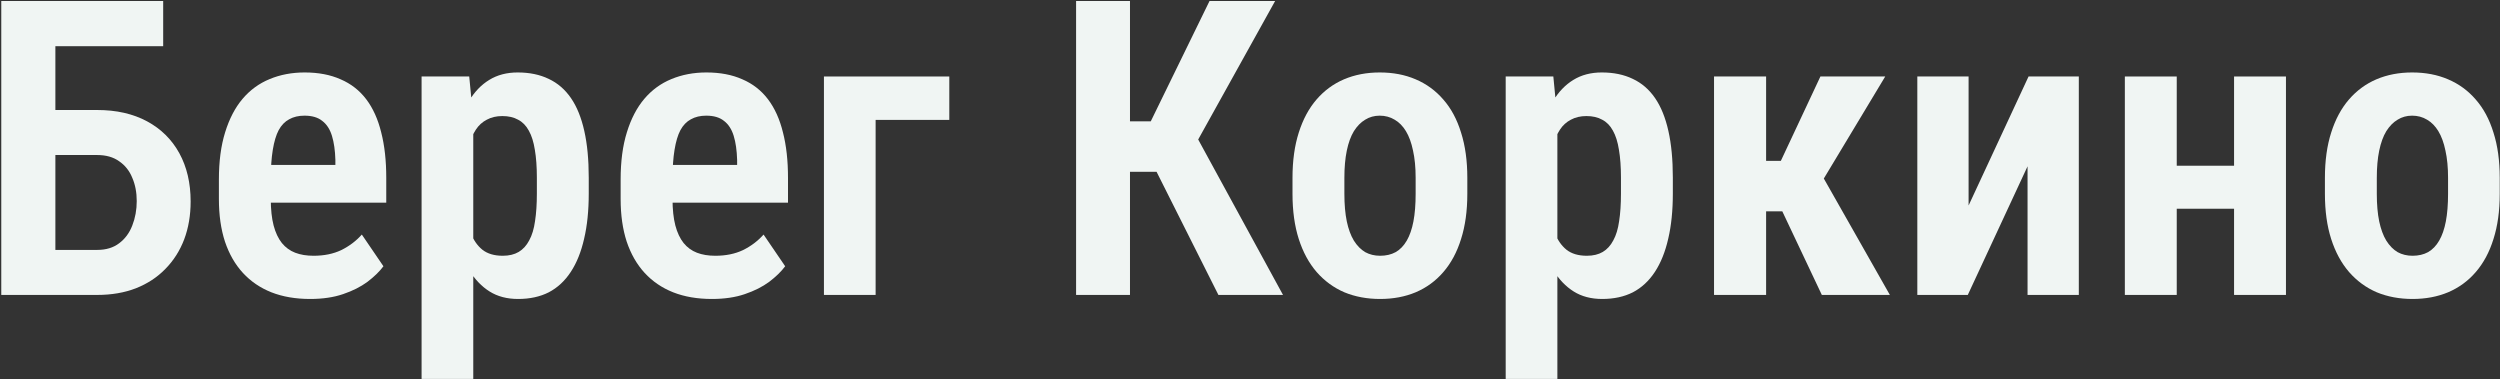
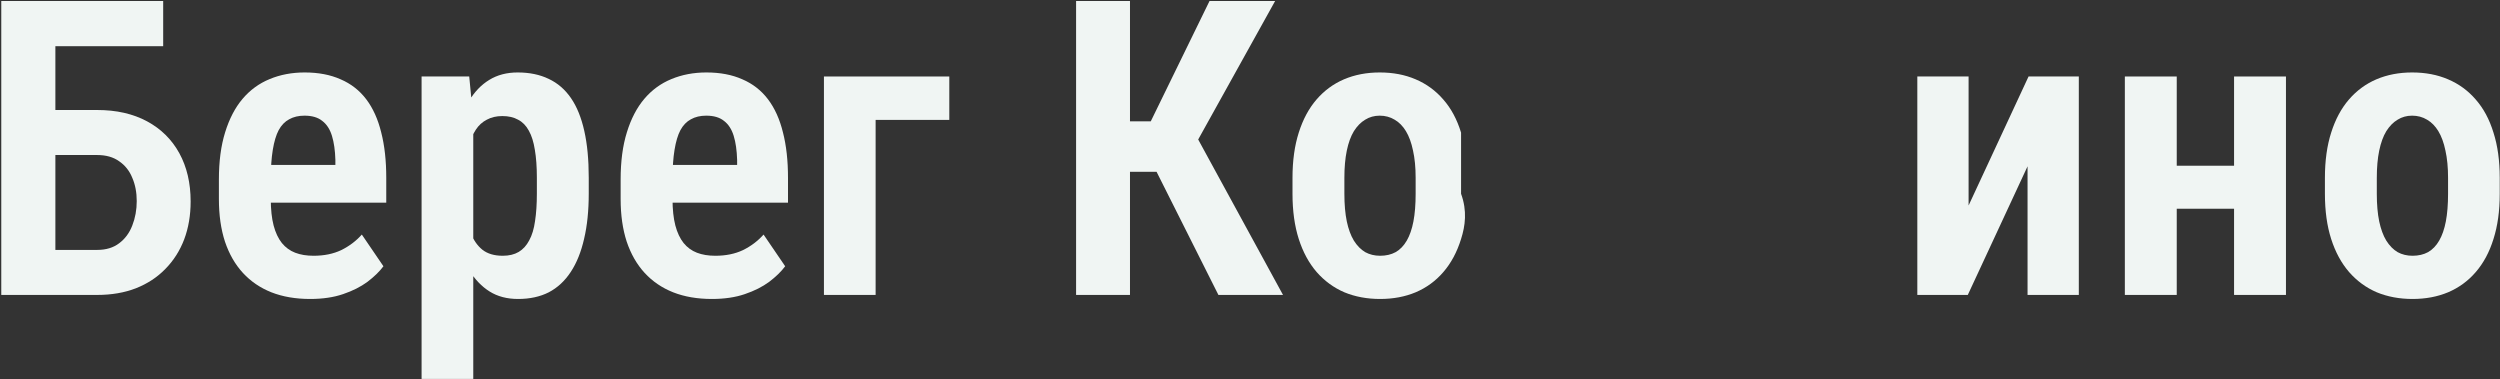
<svg xmlns="http://www.w3.org/2000/svg" width="1814" height="275" viewBox="0 0 1814 275" fill="none">
  <rect x="0" y="0" width="1814" height="275" fill="#333333" stroke="none" />
  <path d="M118.404 0.719V33.531H40.035V214H0.924V0.719H118.404ZM28.023 79.82H70.504C84.469 79.82 96.529 82.555 106.686 88.023C116.842 93.492 124.654 101.207 130.123 111.168C135.592 121.129 138.326 132.799 138.326 146.178C138.326 156.236 136.764 165.416 133.639 173.717C130.514 181.92 125.973 189.049 120.016 195.104C114.156 201.158 107.027 205.846 98.629 209.166C90.328 212.389 80.953 214 70.504 214H0.924V0.719H40.182V181.334H70.504C76.949 181.334 82.272 179.723 86.471 176.5C90.768 173.277 93.941 168.98 95.992 163.609C98.141 158.141 99.215 152.232 99.215 145.885C99.215 139.635 98.141 134.02 95.992 129.039C93.941 123.961 90.768 119.957 86.471 117.027C82.272 114 76.949 112.486 70.504 112.486H28.023V79.82Z" fill="#F0F5F3" />
  <path d="M225.045 216.93C214.498 216.93 205.123 215.318 196.92 212.096C188.814 208.873 181.93 204.186 176.266 198.033C170.602 191.881 166.256 184.312 163.229 175.328C160.299 166.344 158.834 156.041 158.834 144.42V130.211C158.834 117.027 160.348 105.602 163.375 95.934C166.402 86.168 170.602 78.111 175.973 71.764C181.441 65.318 187.984 60.533 195.602 57.408C203.316 54.185 211.812 52.574 221.09 52.574C231.051 52.574 239.742 54.234 247.164 57.555C254.684 60.777 260.885 65.611 265.768 72.057C270.65 78.502 274.264 86.51 276.607 96.08C279.049 105.553 280.27 116.539 280.27 129.039V147.057H175.68V119.664H243.355V116.002C243.16 109.166 242.33 103.355 240.865 98.57C239.4 93.785 237.057 90.172 233.834 87.731C230.709 85.191 226.412 83.922 220.943 83.922C216.646 83.922 212.936 84.801 209.811 86.559C206.686 88.219 204.146 90.856 202.193 94.469C200.338 97.984 198.922 102.721 197.945 108.678C196.969 114.537 196.48 121.715 196.48 130.211V144.42C196.48 151.939 197.164 158.336 198.531 163.609C199.898 168.785 201.9 173.033 204.537 176.354C207.174 179.576 210.396 181.92 214.205 183.385C218.014 184.85 222.457 185.582 227.535 185.582C235.152 185.582 241.842 184.215 247.604 181.48C253.365 178.648 258.346 174.889 262.545 170.201L278.219 193.199C275.387 197.008 271.529 200.768 266.646 204.479C261.764 208.092 255.855 211.07 248.922 213.414C242.086 215.758 234.127 216.93 225.045 216.93Z" fill="#F0F5F3" />
  <path d="M343.404 85.973V274.938H305.904V55.504H340.475L343.404 85.973ZM427.193 128.893V140.465C427.193 152.867 426.07 163.805 423.824 173.277C421.676 182.75 418.453 190.758 414.156 197.301C409.859 203.844 404.537 208.775 398.189 212.096C391.842 215.318 384.42 216.93 375.924 216.93C367.916 216.93 361.031 215.123 355.27 211.51C349.508 207.896 344.625 202.818 340.621 196.275C336.617 189.732 333.443 182.066 331.1 173.277C328.756 164.488 326.998 154.967 325.826 144.713V126.842C326.9 115.904 328.561 105.895 330.807 96.812C333.15 87.731 336.324 79.869 340.328 73.228C344.332 66.588 349.215 61.51 354.977 57.994C360.836 54.381 367.721 52.574 375.631 52.574C384.225 52.574 391.744 54.137 398.189 57.262C404.635 60.289 410.006 64.928 414.303 71.178C418.6 77.428 421.822 85.387 423.971 95.055C426.119 104.625 427.193 115.904 427.193 128.893ZM389.547 140.465V128.893C389.547 121.08 389.059 114.342 388.082 108.678C387.203 103.014 385.738 98.375 383.688 94.762C381.734 91.148 379.146 88.512 375.924 86.852C372.799 85.094 368.99 84.215 364.498 84.215C360.201 84.215 356.441 85.094 353.219 86.852C349.996 88.512 347.359 90.904 345.309 94.029C343.258 97.154 341.598 100.914 340.328 105.309C339.156 109.605 338.473 114.391 338.277 119.664V152.037C338.766 158.287 339.889 163.951 341.646 169.029C343.502 174.107 346.285 178.16 349.996 181.188C353.707 184.117 358.639 185.582 364.791 185.582C369.381 185.582 373.238 184.654 376.363 182.799C379.488 180.943 382.027 178.16 383.98 174.449C386.031 170.738 387.447 166.051 388.229 160.387C389.107 154.723 389.547 148.082 389.547 140.465Z" fill="#F0F5F3" />
  <path d="M516.549 216.93C506.002 216.93 496.627 215.318 488.424 212.096C480.318 208.873 473.434 204.186 467.77 198.033C462.105 191.881 457.76 184.312 454.732 175.328C451.803 166.344 450.338 156.041 450.338 144.42V130.211C450.338 117.027 451.852 105.602 454.879 95.934C457.906 86.168 462.105 78.111 467.477 71.764C472.945 65.318 479.488 60.533 487.105 57.408C494.82 54.185 503.316 52.574 512.594 52.574C522.555 52.574 531.246 54.234 538.668 57.555C546.188 60.777 552.389 65.611 557.271 72.057C562.154 78.502 565.768 86.51 568.111 96.08C570.553 105.553 571.773 116.539 571.773 129.039V147.057H467.184V119.664H534.859V116.002C534.664 109.166 533.834 103.355 532.369 98.57C530.904 93.785 528.561 90.172 525.338 87.731C522.213 85.191 517.916 83.922 512.447 83.922C508.15 83.922 504.439 84.801 501.314 86.559C498.189 88.219 495.65 90.856 493.697 94.469C491.842 97.984 490.426 102.721 489.449 108.678C488.473 114.537 487.984 121.715 487.984 130.211V144.42C487.984 151.939 488.668 158.336 490.035 163.609C491.402 168.785 493.404 173.033 496.041 176.354C498.678 179.576 501.9 181.92 505.709 183.385C509.518 184.85 513.961 185.582 519.039 185.582C526.656 185.582 533.346 184.215 539.107 181.48C544.869 178.648 549.85 174.889 554.049 170.201L569.723 193.199C566.891 197.008 563.033 200.768 558.15 204.479C553.268 208.092 547.359 211.07 540.426 213.414C533.59 215.758 525.631 216.93 516.549 216.93Z" fill="#F0F5F3" />
  <path d="M688.814 55.504V86.998H635.348V214H597.848V55.504H688.814Z" fill="#F0F5F3" />
  <path d="M819.918 0.719V214H780.807V0.719H819.918ZM925.24 0.719L856.393 124.645H810.104L804.537 88.023H835.006L877.633 0.719H925.24ZM884.078 214L835.885 118.053L861.959 87.584L930.953 214H884.078Z" fill="#F0F5F3" />
-   <path d="M937.838 140.611V129.039C937.838 116.637 939.352 105.699 942.379 96.227C945.406 86.656 949.703 78.648 955.27 72.203C960.836 65.758 967.477 60.875 975.191 57.555C983.004 54.234 991.646 52.574 1001.12 52.574C1010.79 52.574 1019.48 54.234 1027.19 57.555C1035.01 60.875 1041.7 65.758 1047.26 72.203C1052.93 78.648 1057.22 86.656 1060.15 96.227C1063.18 105.699 1064.69 116.637 1064.69 129.039V140.611C1064.69 153.014 1063.18 163.951 1060.15 173.424C1057.22 182.896 1052.93 190.904 1047.26 197.447C1041.7 203.893 1035.01 208.775 1027.19 212.096C1019.48 215.318 1010.88 216.93 1001.41 216.93C991.939 216.93 983.297 215.318 975.484 212.096C967.77 208.775 961.08 203.893 955.416 197.447C949.752 190.904 945.406 182.896 942.379 173.424C939.352 163.951 937.838 153.014 937.838 140.611ZM975.484 129.039V140.611C975.484 148.326 976.07 155.016 977.242 160.68C978.414 166.246 980.123 170.885 982.369 174.596C984.713 178.307 987.447 181.09 990.572 182.945C993.795 184.703 997.408 185.582 1001.41 185.582C1005.71 185.582 1009.47 184.703 1012.69 182.945C1015.91 181.09 1018.6 178.307 1020.75 174.596C1022.9 170.885 1024.51 166.246 1025.58 160.68C1026.66 155.016 1027.19 148.326 1027.19 140.611V129.039C1027.19 121.52 1026.56 114.928 1025.29 109.264C1024.12 103.6 1022.41 98.912 1020.16 95.201C1017.92 91.49 1015.18 88.707 1011.96 86.852C1008.74 84.898 1005.12 83.922 1001.12 83.922C997.213 83.922 993.697 84.898 990.572 86.852C987.447 88.707 984.713 91.49 982.369 95.201C980.123 98.912 978.414 103.6 977.242 109.264C976.07 114.928 975.484 121.52 975.484 129.039Z" fill="#F0F5F3" />
-   <path d="M1130.03 85.973V274.938H1092.53V55.504H1127.1L1130.03 85.973ZM1213.81 128.893V140.465C1213.81 152.867 1212.69 163.805 1210.45 173.277C1208.3 182.75 1205.07 190.758 1200.78 197.301C1196.48 203.844 1191.16 208.775 1184.81 212.096C1178.46 215.318 1171.04 216.93 1162.54 216.93C1154.54 216.93 1147.65 215.123 1141.89 211.51C1136.13 207.896 1131.25 202.818 1127.24 196.275C1123.24 189.732 1120.06 182.066 1117.72 173.277C1115.38 164.488 1113.62 154.967 1112.45 144.713V126.842C1113.52 115.904 1115.18 105.895 1117.43 96.812C1119.77 87.731 1122.95 79.869 1126.95 73.228C1130.95 66.588 1135.84 61.51 1141.6 57.994C1147.46 54.381 1154.34 52.574 1162.25 52.574C1170.85 52.574 1178.37 54.137 1184.81 57.262C1191.26 60.289 1196.63 64.928 1200.92 71.178C1205.22 77.428 1208.44 85.387 1210.59 95.055C1212.74 104.625 1213.81 115.904 1213.81 128.893ZM1176.17 140.465V128.893C1176.17 121.08 1175.68 114.342 1174.7 108.678C1173.82 103.014 1172.36 98.375 1170.31 94.762C1168.36 91.148 1165.77 88.512 1162.54 86.852C1159.42 85.094 1155.61 84.215 1151.12 84.215C1146.82 84.215 1143.06 85.094 1139.84 86.852C1136.62 88.512 1133.98 90.904 1131.93 94.029C1129.88 97.154 1128.22 100.914 1126.95 105.309C1125.78 109.605 1125.09 114.391 1124.9 119.664V152.037C1125.39 158.287 1126.51 163.951 1128.27 169.029C1130.12 174.107 1132.91 178.16 1136.62 181.188C1140.33 184.117 1145.26 185.582 1151.41 185.582C1156 185.582 1159.86 184.654 1162.98 182.799C1166.11 180.943 1168.65 178.16 1170.6 174.449C1172.65 170.738 1174.07 166.051 1174.85 160.387C1175.73 154.723 1176.17 148.082 1176.17 140.465Z" fill="#F0F5F3" />
-   <path d="M1281.49 55.504V214H1243.7V55.504H1281.49ZM1367.92 55.504L1309.03 153.355H1273.73L1268.75 116.734H1292.18L1320.89 55.504H1367.92ZM1321.92 214L1289.99 146.471L1321.33 125.963L1371.29 214H1321.92Z" fill="#F0F5F3" />
+   <path d="M937.838 140.611V129.039C937.838 116.637 939.352 105.699 942.379 96.227C945.406 86.656 949.703 78.648 955.27 72.203C960.836 65.758 967.477 60.875 975.191 57.555C983.004 54.234 991.646 52.574 1001.12 52.574C1010.79 52.574 1019.48 54.234 1027.19 57.555C1035.01 60.875 1041.7 65.758 1047.26 72.203C1052.93 78.648 1057.22 86.656 1060.15 96.227V140.611C1064.69 153.014 1063.18 163.951 1060.15 173.424C1057.22 182.896 1052.93 190.904 1047.26 197.447C1041.7 203.893 1035.01 208.775 1027.19 212.096C1019.48 215.318 1010.88 216.93 1001.41 216.93C991.939 216.93 983.297 215.318 975.484 212.096C967.77 208.775 961.08 203.893 955.416 197.447C949.752 190.904 945.406 182.896 942.379 173.424C939.352 163.951 937.838 153.014 937.838 140.611ZM975.484 129.039V140.611C975.484 148.326 976.07 155.016 977.242 160.68C978.414 166.246 980.123 170.885 982.369 174.596C984.713 178.307 987.447 181.09 990.572 182.945C993.795 184.703 997.408 185.582 1001.41 185.582C1005.71 185.582 1009.47 184.703 1012.69 182.945C1015.91 181.09 1018.6 178.307 1020.75 174.596C1022.9 170.885 1024.51 166.246 1025.58 160.68C1026.66 155.016 1027.19 148.326 1027.19 140.611V129.039C1027.19 121.52 1026.56 114.928 1025.29 109.264C1024.12 103.6 1022.41 98.912 1020.16 95.201C1017.92 91.49 1015.18 88.707 1011.96 86.852C1008.74 84.898 1005.12 83.922 1001.12 83.922C997.213 83.922 993.697 84.898 990.572 86.852C987.447 88.707 984.713 91.49 982.369 95.201C980.123 98.912 978.414 103.6 977.242 109.264C976.07 114.928 975.484 121.52 975.484 129.039Z" fill="#F0F5F3" />
  <path d="M1428.41 149.107L1471.92 55.504H1508.39V214H1471.19V120.689L1427.83 214H1391.21V55.504H1428.41V149.107Z" fill="#F0F5F3" />
  <path d="M1632.32 120.25V151.451H1568.01V120.25H1632.32ZM1579.44 55.504V214H1541.79V55.504H1579.44ZM1658.69 55.504V214H1621.04V55.504H1658.69Z" fill="#F0F5F3" />
  <path d="M1686.96 140.611V129.039C1686.96 116.637 1688.47 105.699 1691.5 96.227C1694.53 86.656 1698.82 78.648 1704.39 72.203C1709.96 65.758 1716.6 60.875 1724.31 57.555C1732.12 54.234 1740.77 52.574 1750.24 52.574C1759.91 52.574 1768.6 54.234 1776.31 57.555C1784.13 60.875 1790.82 65.758 1796.38 72.203C1802.05 78.648 1806.34 86.656 1809.27 96.227C1812.3 105.699 1813.81 116.637 1813.81 129.039V140.611C1813.81 153.014 1812.3 163.951 1809.27 173.424C1806.34 182.896 1802.05 190.904 1796.38 197.447C1790.82 203.893 1784.13 208.775 1776.31 212.096C1768.6 215.318 1760.01 216.93 1750.53 216.93C1741.06 216.93 1732.42 215.318 1724.61 212.096C1716.89 208.775 1710.2 203.893 1704.54 197.447C1698.87 190.904 1694.53 182.896 1691.5 173.424C1688.47 163.951 1686.96 153.014 1686.96 140.611ZM1724.61 129.039V140.611C1724.61 148.326 1725.19 155.016 1726.36 160.68C1727.54 166.246 1729.24 170.885 1731.49 174.596C1733.83 178.307 1736.57 181.09 1739.69 182.945C1742.92 184.703 1746.53 185.582 1750.53 185.582C1754.83 185.582 1758.59 184.703 1761.81 182.945C1765.04 181.09 1767.72 178.307 1769.87 174.596C1772.02 170.885 1773.63 166.246 1774.7 160.68C1775.78 155.016 1776.31 148.326 1776.31 140.611V129.039C1776.31 121.52 1775.68 114.928 1774.41 109.264C1773.24 103.6 1771.53 98.912 1769.28 95.201C1767.04 91.49 1764.3 88.707 1761.08 86.852C1757.86 84.898 1754.24 83.922 1750.24 83.922C1746.33 83.922 1742.82 84.898 1739.69 86.852C1736.57 88.707 1733.83 91.49 1731.49 95.201C1729.24 98.912 1727.54 103.6 1726.36 109.264C1725.19 114.928 1724.61 121.52 1724.61 129.039Z" fill="#F0F5F3" />
</svg>